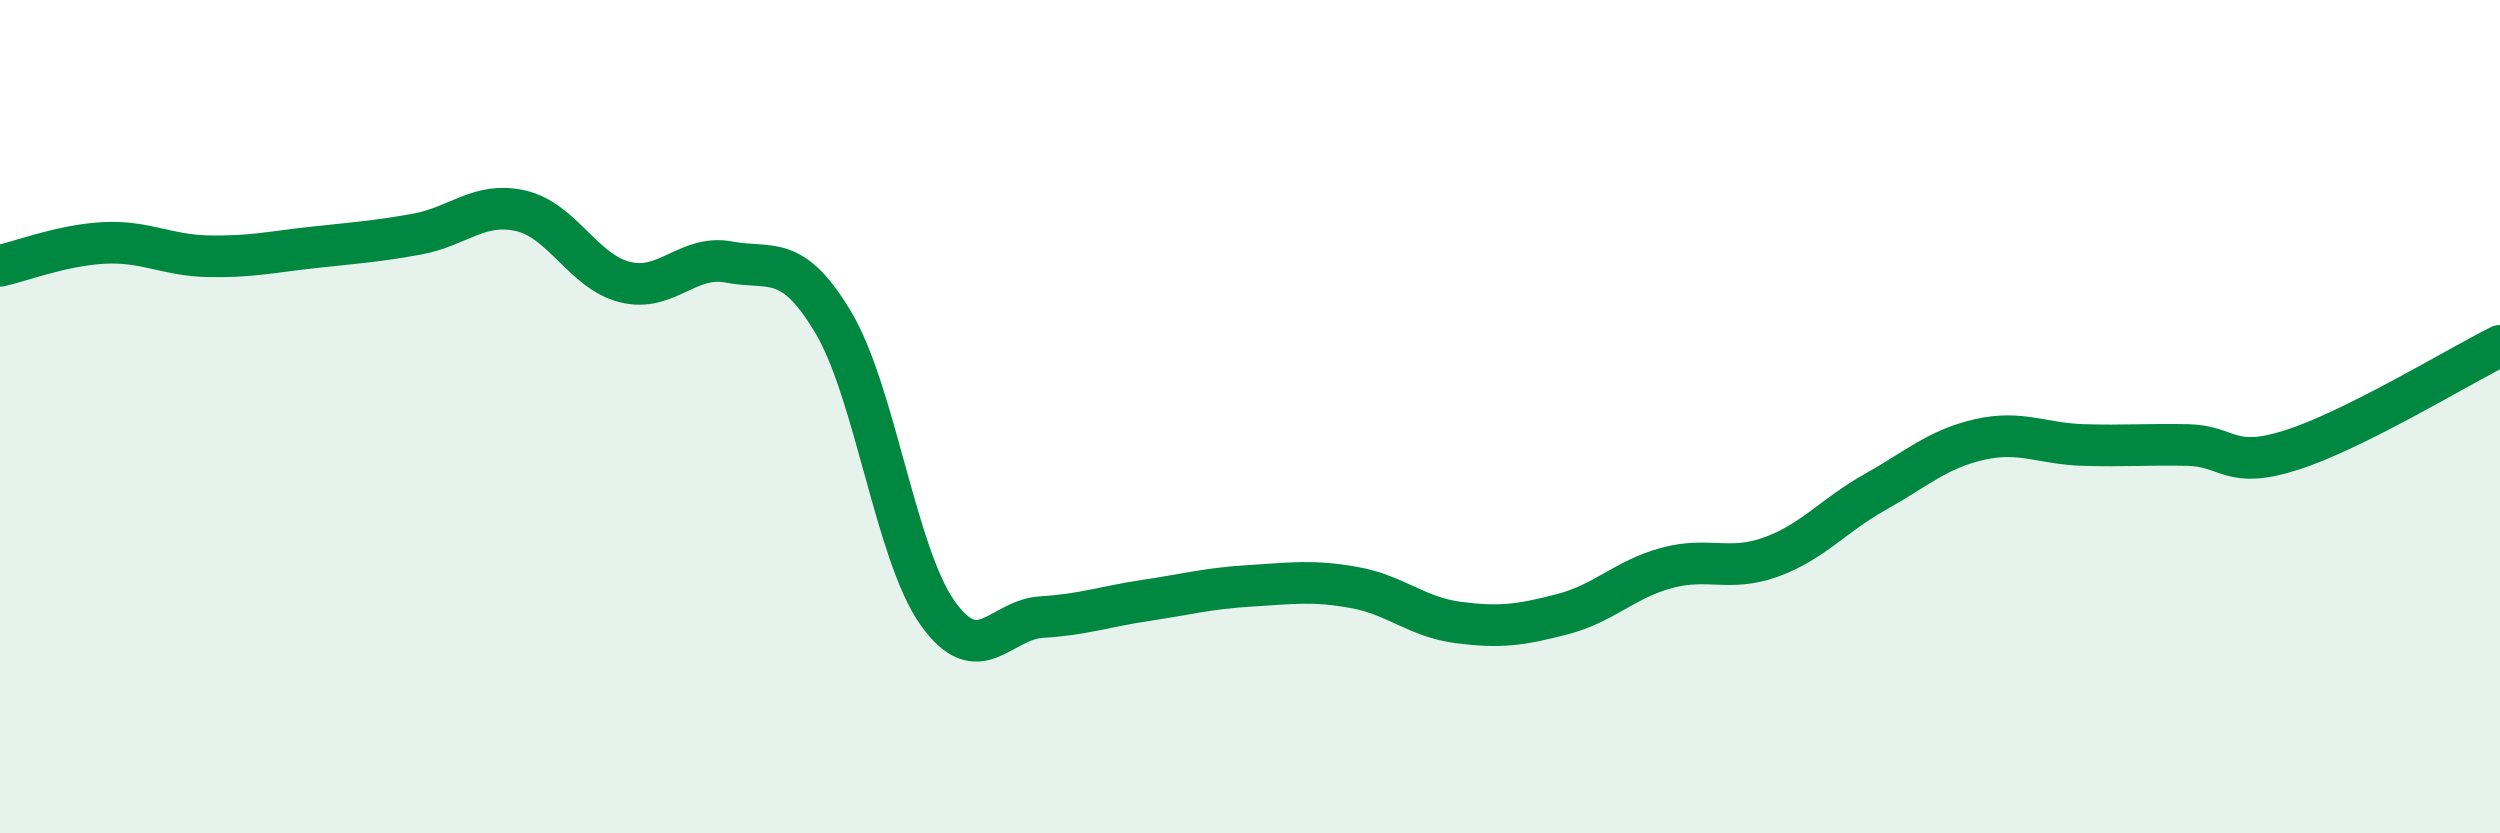
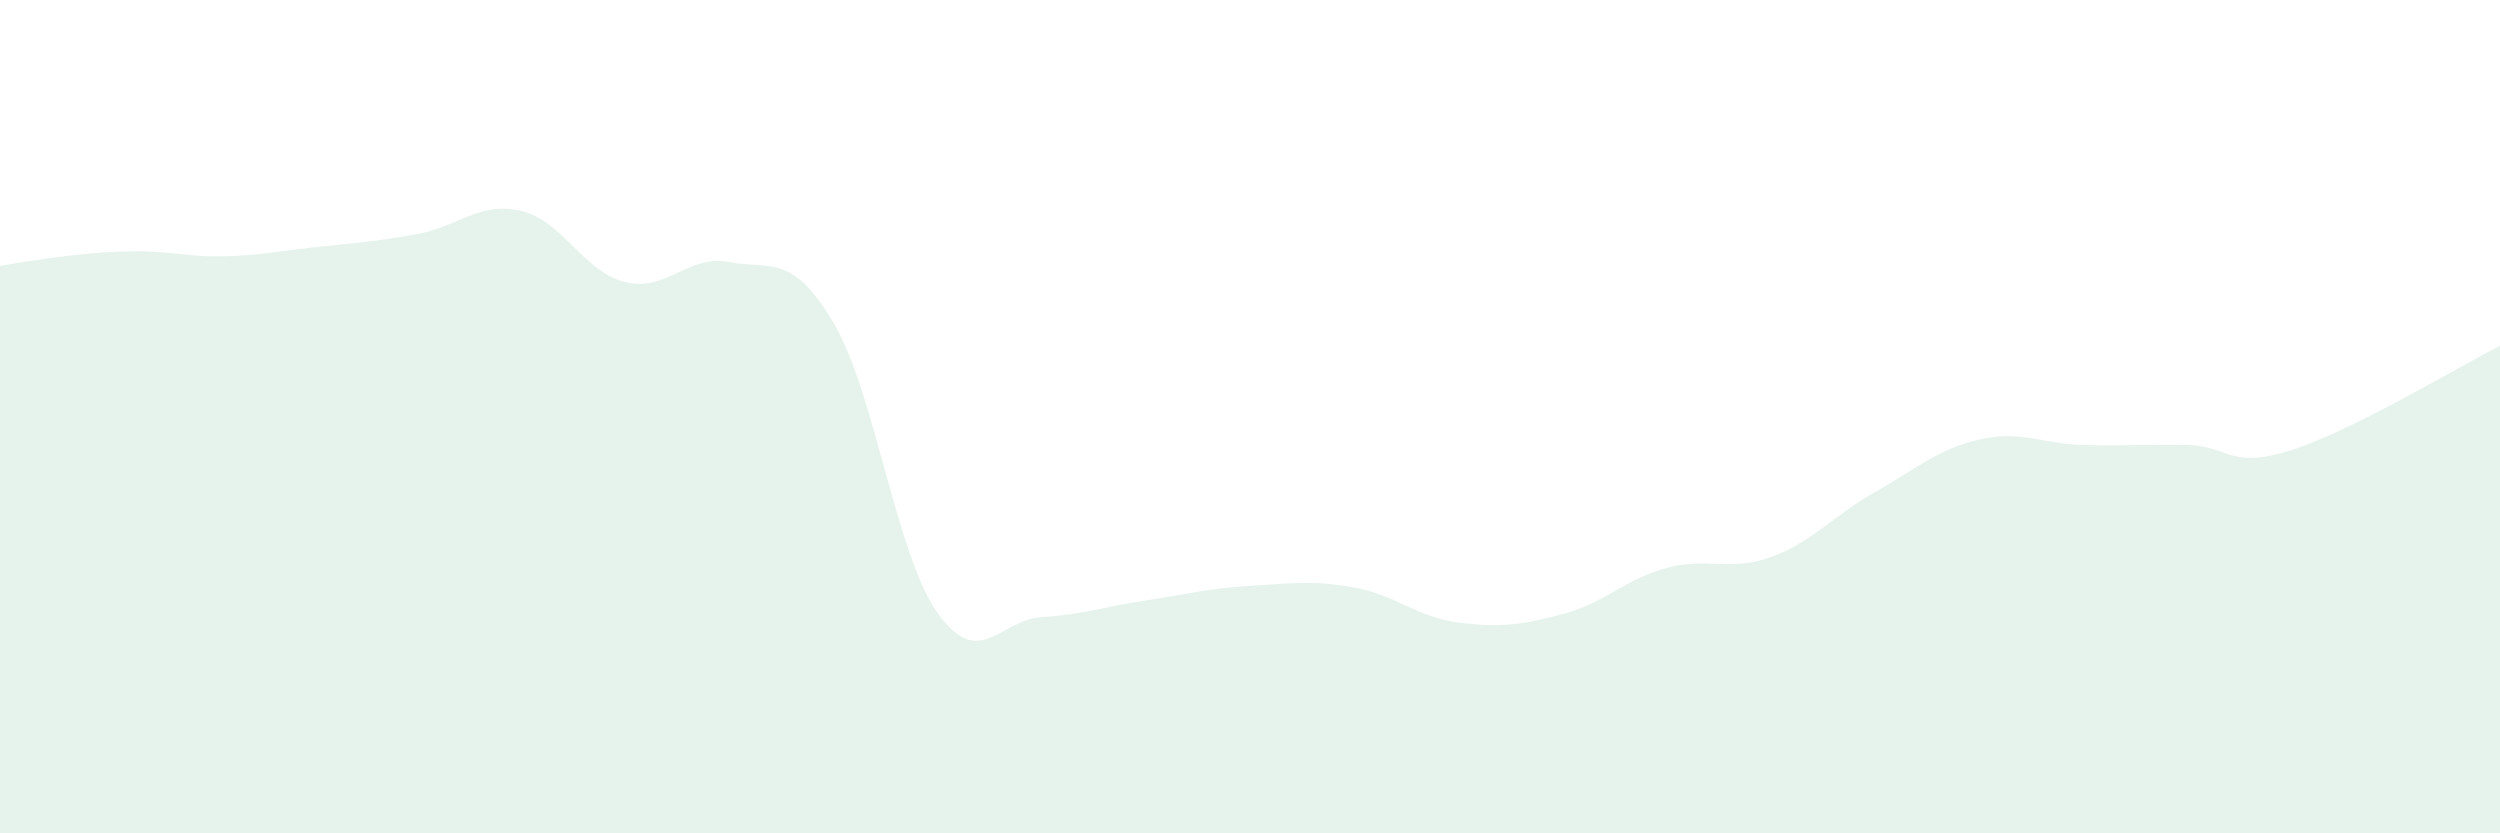
<svg xmlns="http://www.w3.org/2000/svg" width="60" height="20" viewBox="0 0 60 20">
-   <path d="M 0,6.38 C 0.5,6.27 1.5,5.88 2.5,5.83 C 3.5,5.78 4,6.13 5,6.15 C 6,6.17 6.5,6.05 7.5,5.94 C 8.5,5.83 9,5.8 10,5.62 C 11,5.44 11.5,4.83 12.5,5.06 C 13.5,5.29 14,6.52 15,6.77 C 16,7.02 16.5,6.1 17.5,6.29 C 18.5,6.48 19,6.06 20,7.74 C 21,9.42 21.5,13.3 22.5,14.71 C 23.5,16.12 24,14.87 25,14.81 C 26,14.75 26.5,14.56 27.5,14.41 C 28.5,14.26 29,14.12 30,14.06 C 31,14 31.5,13.92 32.5,14.1 C 33.5,14.28 34,14.81 35,14.94 C 36,15.07 36.5,15 37.5,14.74 C 38.5,14.48 39,13.9 40,13.63 C 41,13.36 41.5,13.73 42.5,13.37 C 43.5,13.01 44,12.37 45,11.81 C 46,11.25 46.5,10.78 47.5,10.55 C 48.5,10.32 49,10.65 50,10.68 C 51,10.71 51.5,10.66 52.5,10.68 C 53.5,10.7 53.5,11.28 55,10.8 C 56.5,10.32 59,8.8 60,8.3L60 20L0 20Z" fill="#008740" opacity="0.1" stroke-linecap="round" stroke-linejoin="round" />
-   <path d="M 0,6.38 C 0.5,6.27 1.5,5.88 2.5,5.83 C 3.5,5.78 4,6.13 5,6.15 C 6,6.17 6.5,6.05 7.5,5.94 C 8.5,5.83 9,5.8 10,5.62 C 11,5.44 11.5,4.83 12.5,5.06 C 13.5,5.29 14,6.52 15,6.77 C 16,7.02 16.5,6.1 17.5,6.29 C 18.5,6.48 19,6.06 20,7.74 C 21,9.42 21.5,13.3 22.5,14.71 C 23.5,16.12 24,14.87 25,14.81 C 26,14.75 26.5,14.56 27.5,14.41 C 28.5,14.26 29,14.12 30,14.06 C 31,14 31.5,13.92 32.5,14.1 C 33.5,14.28 34,14.81 35,14.94 C 36,15.07 36.5,15 37.5,14.74 C 38.5,14.48 39,13.9 40,13.63 C 41,13.36 41.5,13.73 42.5,13.37 C 43.5,13.01 44,12.37 45,11.81 C 46,11.25 46.5,10.78 47.5,10.55 C 48.5,10.32 49,10.65 50,10.68 C 51,10.71 51.5,10.66 52.5,10.68 C 53.5,10.7 53.5,11.28 55,10.8 C 56.5,10.32 59,8.8 60,8.3" stroke="#008740" stroke-width="1" fill="none" stroke-linecap="round" stroke-linejoin="round" />
+   <path d="M 0,6.38 C 3.5,5.78 4,6.13 5,6.15 C 6,6.17 6.5,6.05 7.5,5.94 C 8.5,5.83 9,5.8 10,5.62 C 11,5.44 11.5,4.83 12.5,5.06 C 13.5,5.29 14,6.52 15,6.77 C 16,7.02 16.5,6.1 17.5,6.29 C 18.5,6.48 19,6.06 20,7.74 C 21,9.42 21.5,13.3 22.5,14.71 C 23.5,16.12 24,14.87 25,14.81 C 26,14.75 26.5,14.56 27.5,14.41 C 28.5,14.26 29,14.12 30,14.06 C 31,14 31.5,13.92 32.5,14.1 C 33.5,14.28 34,14.81 35,14.94 C 36,15.07 36.5,15 37.5,14.74 C 38.5,14.48 39,13.9 40,13.63 C 41,13.36 41.5,13.73 42.5,13.37 C 43.5,13.01 44,12.37 45,11.81 C 46,11.25 46.5,10.78 47.5,10.55 C 48.5,10.32 49,10.65 50,10.68 C 51,10.71 51.5,10.66 52.5,10.68 C 53.5,10.7 53.5,11.28 55,10.8 C 56.5,10.32 59,8.8 60,8.3L60 20L0 20Z" fill="#008740" opacity="0.1" stroke-linecap="round" stroke-linejoin="round" />
</svg>